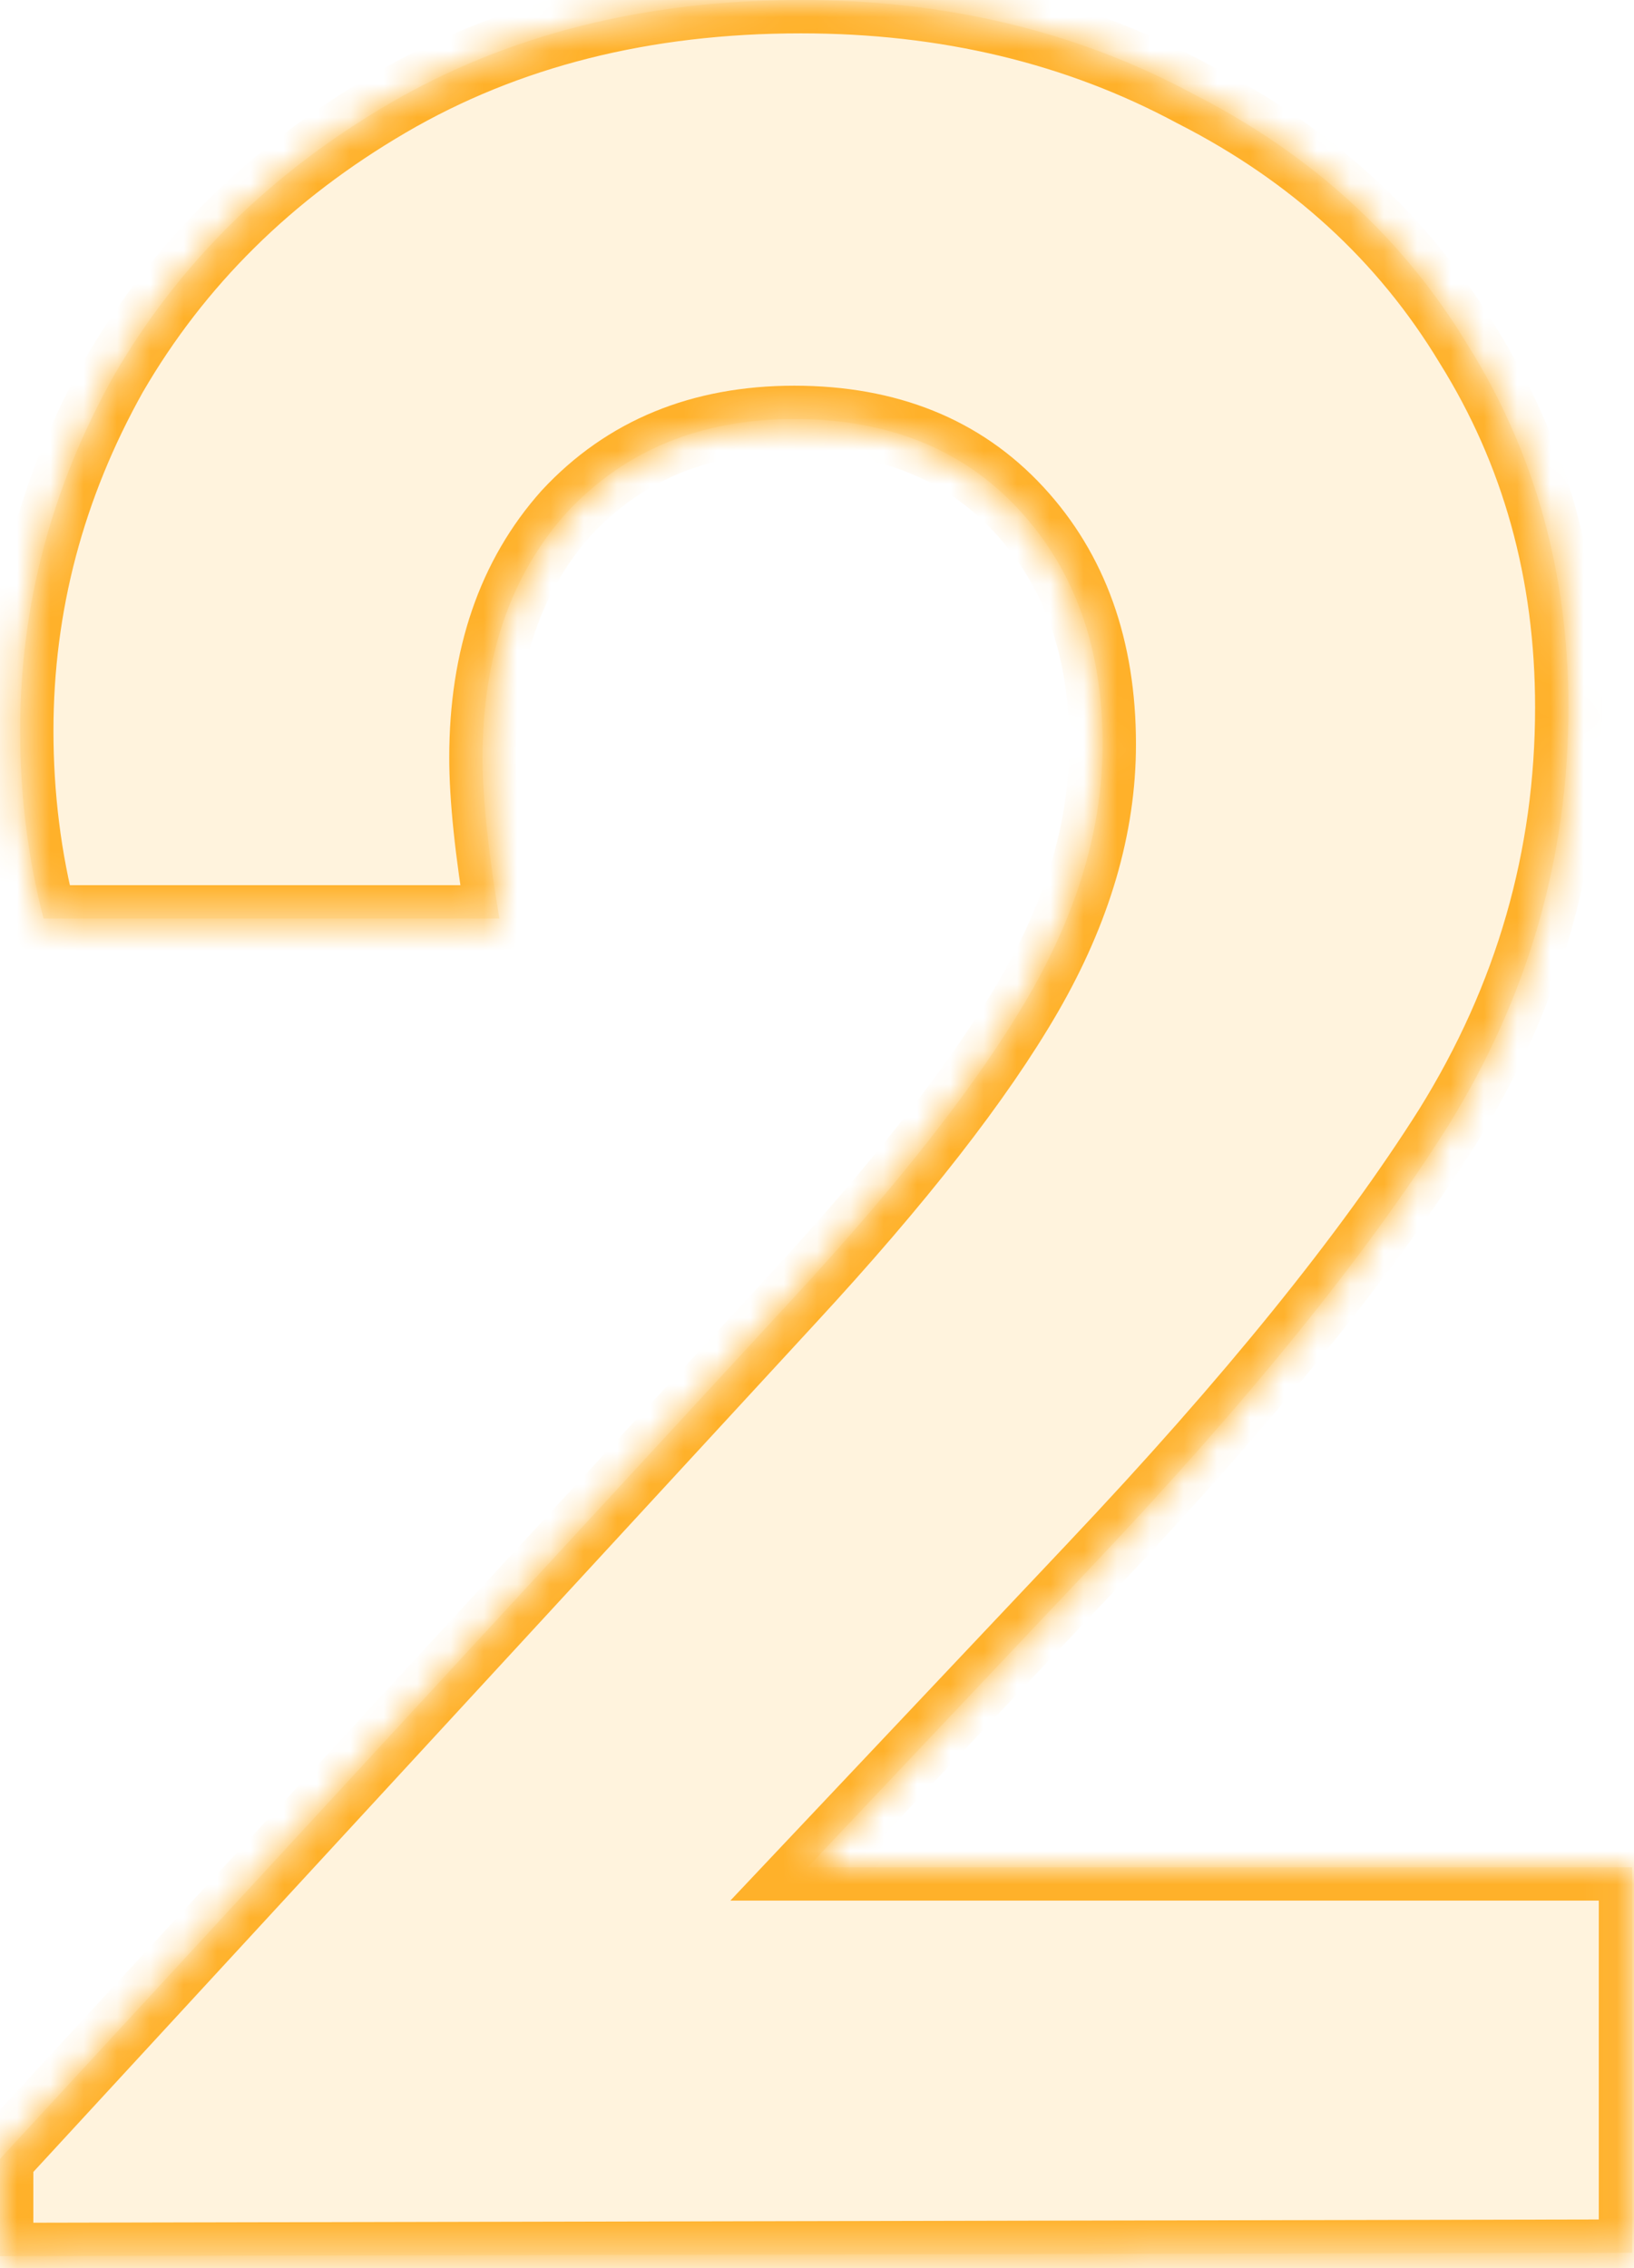
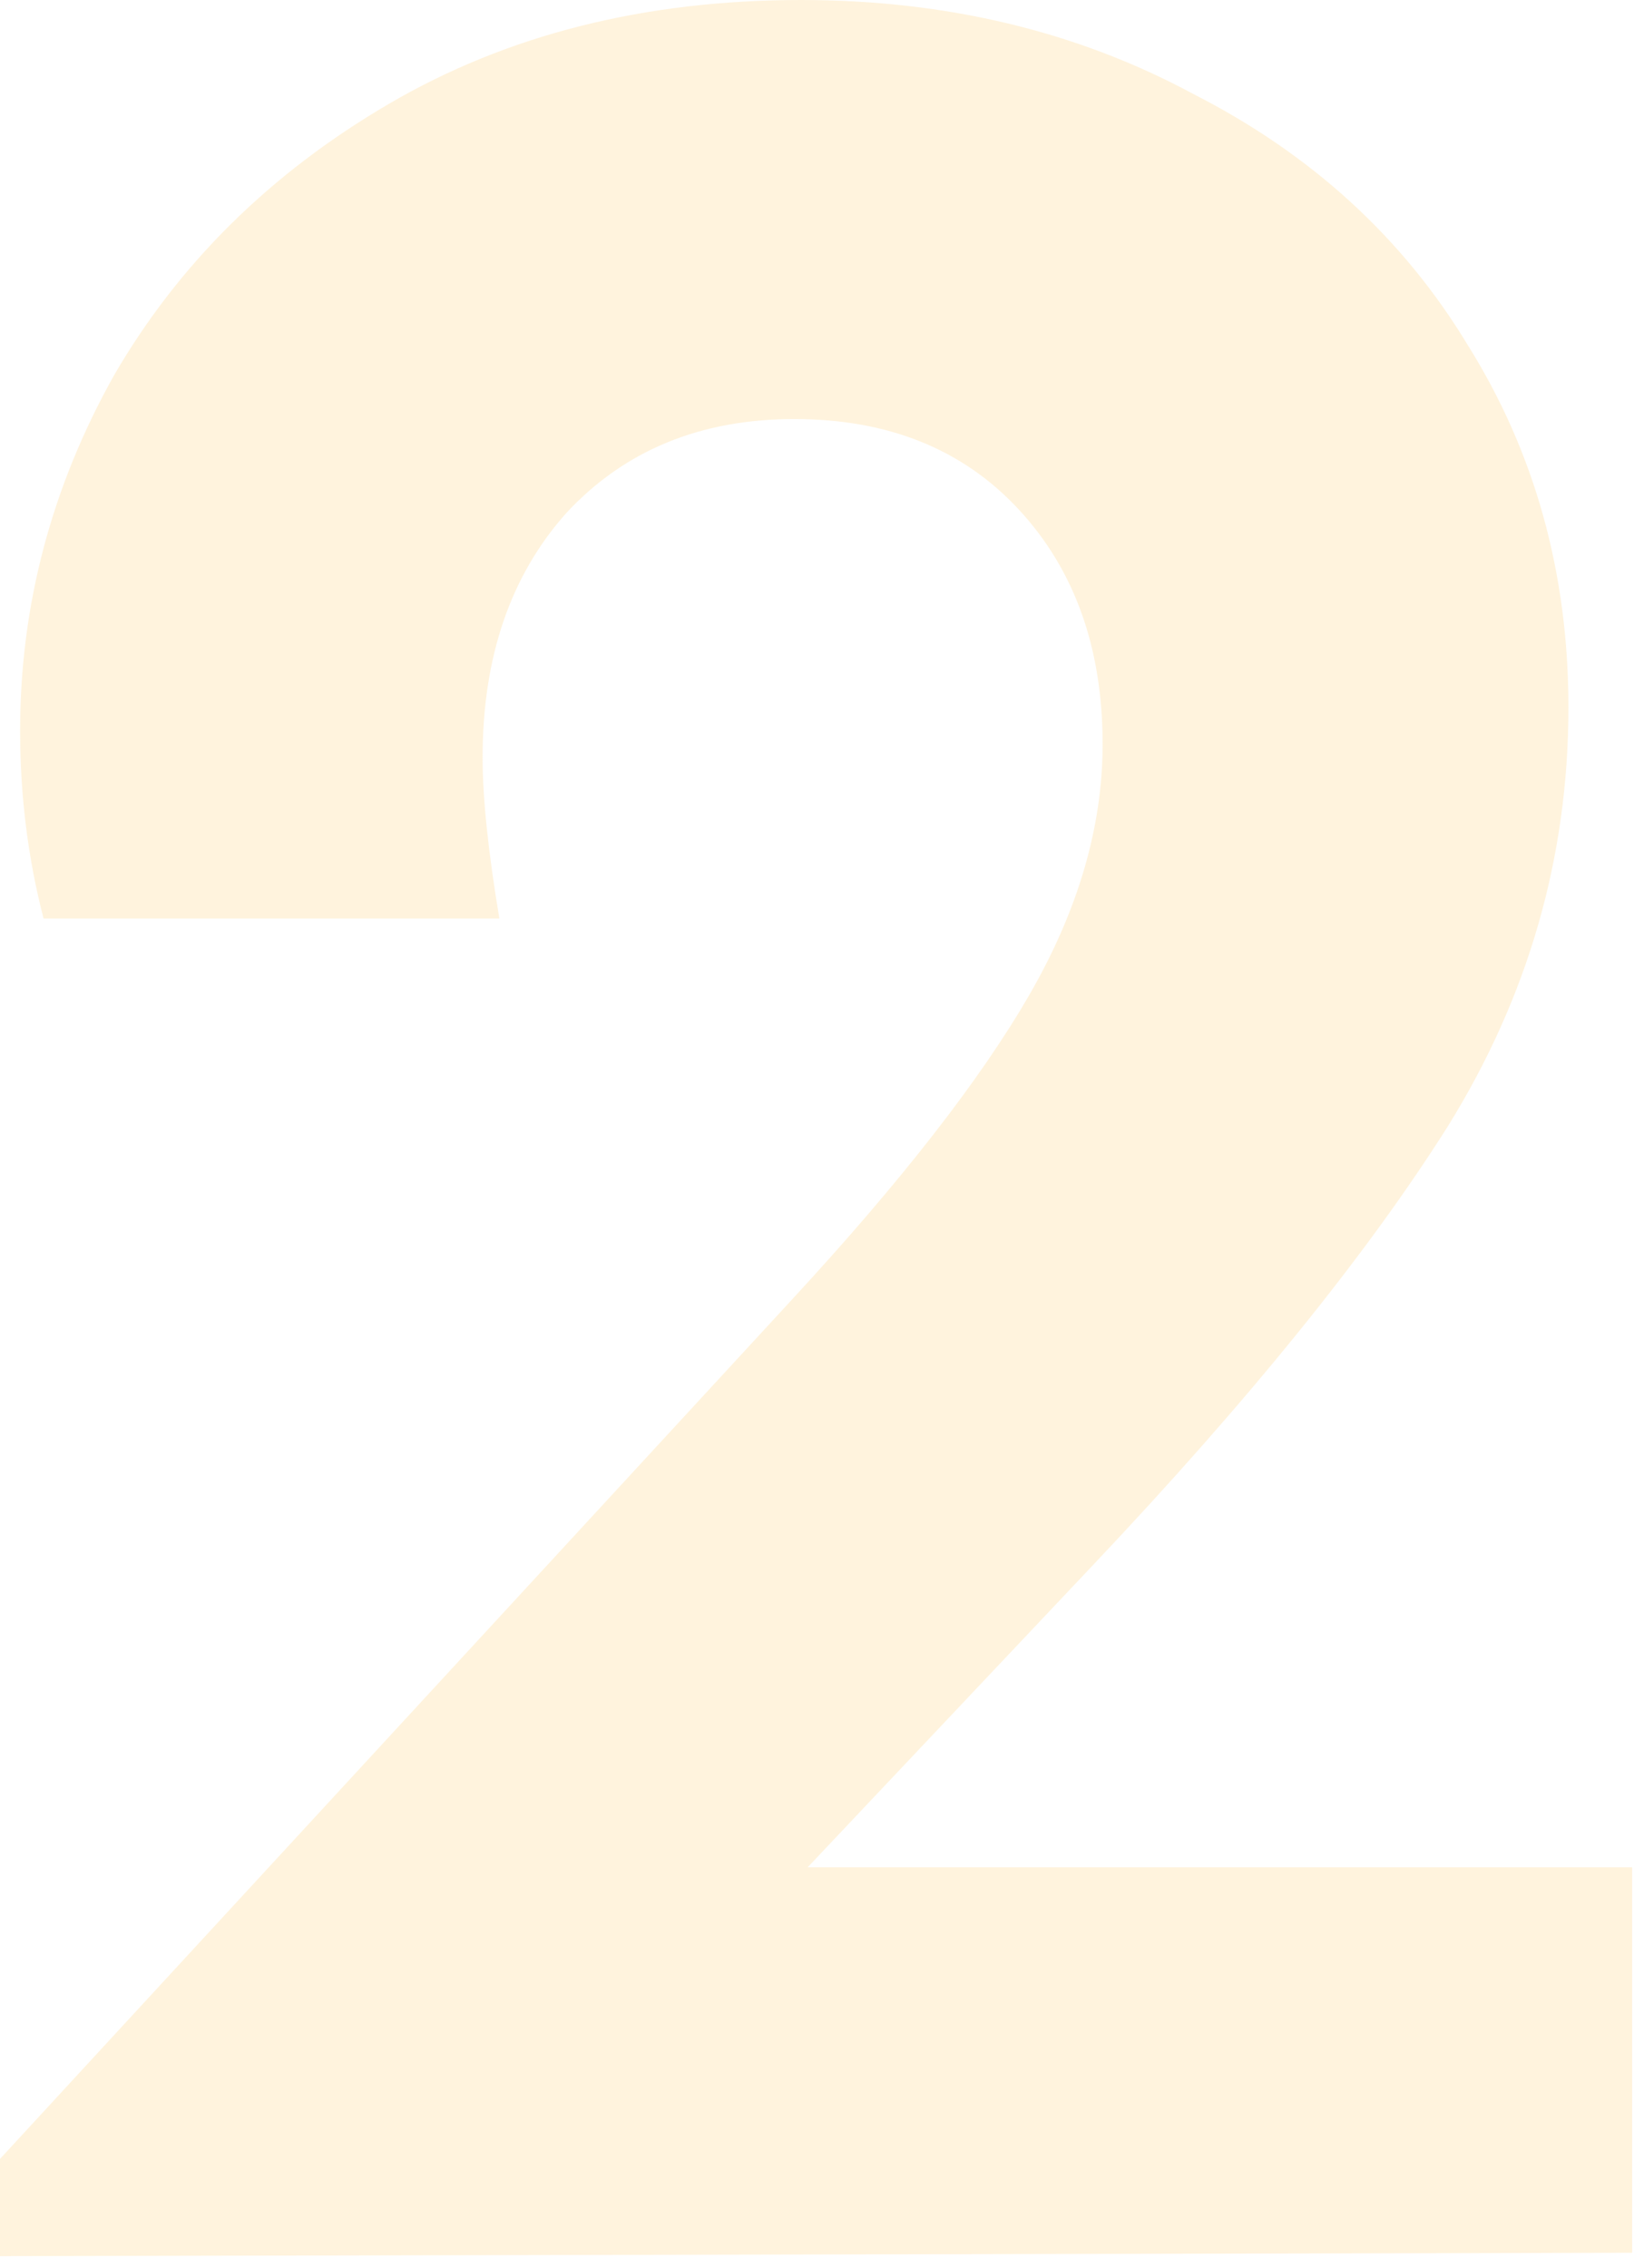
<svg xmlns="http://www.w3.org/2000/svg" width="49" height="68" viewBox="0 0 49 68" fill="none">
  <g data-figma-bg-blur-radius="54.9">
    <mask id="path-1-inside-1_0_5433" fill="white">
-       <path d="M48.944 55.979V67.536L-2.17929e-05 67.637V64.722L23.718 38.994C27.001 35.443 29.38 32.395 30.854 29.849C32.328 27.303 33.065 24.79 33.065 22.311C33.065 19.43 32.227 17.085 30.552 15.276C28.877 13.467 26.633 12.563 23.819 12.563C21.005 12.563 18.727 13.501 16.985 15.377C15.309 17.253 14.472 19.698 14.472 22.713C14.472 23.919 14.639 25.527 14.975 27.537H1.306C0.837 25.728 0.603 23.852 0.603 21.909C0.603 18.157 1.541 14.606 3.417 11.256C5.36 7.906 8.107 5.193 11.658 3.116C15.209 1.039 19.329 0 24.02 0C28.375 0 32.294 0.938 35.778 2.814C39.329 4.623 42.076 7.136 44.019 10.352C46.029 13.568 47.034 17.186 47.034 21.206C47.034 25.695 45.828 29.882 43.416 33.768C41.004 37.587 37.453 41.976 32.763 46.934L24.221 55.979H48.944Z" />
-     </mask>
+       </mask>
    <path d="M48.944 55.979V67.536L-2.17929e-05 67.637V64.722L23.718 38.994C27.001 35.443 29.38 32.395 30.854 29.849C32.328 27.303 33.065 24.79 33.065 22.311C33.065 19.43 32.227 17.085 30.552 15.276C28.877 13.467 26.633 12.563 23.819 12.563C21.005 12.563 18.727 13.501 16.985 15.377C15.309 17.253 14.472 19.698 14.472 22.713C14.472 23.919 14.639 25.527 14.975 27.537H1.306C0.837 25.728 0.603 23.852 0.603 21.909C0.603 18.157 1.541 14.606 3.417 11.256C5.36 7.906 8.107 5.193 11.658 3.116C15.209 1.039 19.329 0 24.02 0C28.375 0 32.294 0.938 35.778 2.814C39.329 4.623 42.076 7.136 44.019 10.352C46.029 13.568 47.034 17.186 47.034 21.206C47.034 25.695 45.828 29.882 43.416 33.768C41.004 37.587 37.453 41.976 32.763 46.934L24.221 55.979H48.944Z" fill="#FFB12A" fill-opacity="0.16" />
-     <path d="M48.944 55.979H49.944V54.979H48.944V55.979ZM48.944 67.536L48.946 68.536L49.944 68.534V67.536H48.944ZM-2.19345e-05 67.637H-1V68.639L0.002 68.637L-2.19345e-05 67.637ZM-2.19345e-05 64.722L-0.735 64.044L-1 64.332V64.722H-2.19345e-05ZM23.718 38.994L22.984 38.315L22.983 38.316L23.718 38.994ZM30.854 29.849L31.719 30.35L30.854 29.849ZM16.985 15.377L16.252 14.696L16.245 14.703L16.238 14.711L16.985 15.377ZM14.975 27.537V28.537H16.155L15.961 27.373L14.975 27.537ZM1.306 27.537L0.338 27.788L0.533 28.537H1.306V27.537ZM3.417 11.256L2.552 10.754L2.548 10.761L2.544 10.768L3.417 11.256ZM11.658 3.116L12.163 3.979L11.658 3.116ZM35.778 2.814L35.304 3.695L35.314 3.7L35.324 3.705L35.778 2.814ZM44.019 10.352L43.163 10.869L43.167 10.875L43.171 10.882L44.019 10.352ZM43.416 33.768L44.261 34.302L44.266 34.295L43.416 33.768ZM32.763 46.934L32.036 46.246L32.036 46.247L32.763 46.934ZM24.221 55.979L23.494 55.292L21.901 56.979H24.221V55.979ZM48.944 55.979H47.944V67.536H48.944H49.944V55.979H48.944ZM48.944 67.536L48.941 66.536L-0.002 66.637L-2.19345e-05 67.637L0.002 68.637L48.946 68.536L48.944 67.536ZM-2.19345e-05 67.637H1V64.722H-2.19345e-05H-1V67.637H-2.19345e-05ZM-2.19345e-05 64.722L0.735 65.4L24.453 39.672L23.718 38.994L22.983 38.316L-0.735 64.044L-2.19345e-05 64.722ZM23.718 38.994L24.452 39.673C27.758 36.098 30.192 32.987 31.719 30.35L30.854 29.849L29.988 29.348C28.567 31.802 26.244 34.789 22.984 38.315L23.718 38.994ZM30.854 29.849L31.719 30.35C33.264 27.68 34.065 24.996 34.065 22.311H33.065H32.065C32.065 24.584 31.39 26.925 29.988 29.348L30.854 29.849ZM33.065 22.311H34.065C34.065 19.224 33.16 16.621 31.286 14.597L30.552 15.276L29.818 15.956C31.294 17.549 32.065 19.637 32.065 22.311H33.065ZM30.552 15.276L31.286 14.597C29.394 12.553 26.868 11.563 23.819 11.563V12.563V13.563C26.397 13.563 28.36 14.381 29.818 15.956L30.552 15.276ZM23.819 12.563V11.563C20.757 11.563 18.203 12.595 16.252 14.696L16.985 15.377L17.717 16.057C19.25 14.406 21.252 13.563 23.819 13.563V12.563ZM16.985 15.377L16.238 14.711C14.369 16.805 13.472 19.504 13.472 22.713H14.472H15.472C15.472 19.892 16.25 17.7 17.73 16.043L16.985 15.377ZM14.472 22.713H13.472C13.472 23.999 13.649 25.669 13.988 27.701L14.975 27.537L15.961 27.373C15.63 25.386 15.472 23.839 15.472 22.713H14.472ZM14.975 27.537V26.537H1.306V27.537V28.537H14.975V27.537ZM1.306 27.537L2.274 27.286C1.828 25.562 1.603 23.771 1.603 21.909H0.603H-0.397C-0.397 23.933 -0.153 25.894 0.338 27.788L1.306 27.537ZM0.603 21.909H1.603C1.603 18.332 2.495 14.949 4.289 11.745L3.417 11.256L2.544 10.768C0.587 14.263 -0.397 17.982 -0.397 21.909H0.603ZM3.417 11.256L4.282 11.758C6.133 8.567 8.752 5.974 12.163 3.979L11.658 3.116L11.153 2.252C7.462 4.411 4.587 7.245 2.552 10.754L3.417 11.256ZM11.658 3.116L12.163 3.979C15.54 2.003 19.482 1 24.02 1V0V-1C19.177 -1 14.878 0.074 11.153 2.252L11.658 3.116ZM24.02 0V1C28.226 1 31.98 1.905 35.304 3.695L35.778 2.814L36.252 1.934C32.608 -0.028 28.523 -1 24.02 -1V0ZM35.778 2.814L35.324 3.705C38.719 5.435 41.322 7.822 43.163 10.869L44.019 10.352L44.875 9.835C42.83 6.449 39.939 3.811 36.232 1.923L35.778 2.814ZM44.019 10.352L43.171 10.882C45.076 13.929 46.034 17.361 46.034 21.206H47.034H48.034C48.034 17.01 46.982 13.206 44.867 9.822L44.019 10.352ZM47.034 21.206H46.034C46.034 25.505 44.882 29.51 42.566 33.241L43.416 33.768L44.266 34.295C46.774 30.254 48.034 25.885 48.034 21.206H47.034ZM43.416 33.768L42.571 33.234C40.206 36.978 36.702 41.314 32.036 46.246L32.763 46.934L33.489 47.621C38.204 42.637 41.802 38.196 44.261 34.302L43.416 33.768ZM32.763 46.934L32.036 46.247L23.494 55.292L24.221 55.979L24.948 56.665L33.49 47.62L32.763 46.934ZM24.221 55.979V56.979H48.944V55.979V54.979H24.221V55.979Z" fill="#FFB12A" mask="url(#path-1-inside-1_0_5433)" />
  </g>
  <defs>
    <clipPath id="bgblur_0_0_5433_clip_path" transform="translate(54.9 54.9)">
-       <path d="M48.944 55.979V67.536L-2.17929e-05 67.637V64.722L23.718 38.994C27.001 35.443 29.38 32.395 30.854 29.849C32.328 27.303 33.065 24.79 33.065 22.311C33.065 19.43 32.227 17.085 30.552 15.276C28.877 13.467 26.633 12.563 23.819 12.563C21.005 12.563 18.727 13.501 16.985 15.377C15.309 17.253 14.472 19.698 14.472 22.713C14.472 23.919 14.639 25.527 14.975 27.537H1.306C0.837 25.728 0.603 23.852 0.603 21.909C0.603 18.157 1.541 14.606 3.417 11.256C5.36 7.906 8.107 5.193 11.658 3.116C15.209 1.039 19.329 0 24.02 0C28.375 0 32.294 0.938 35.778 2.814C39.329 4.623 42.076 7.136 44.019 10.352C46.029 13.568 47.034 17.186 47.034 21.206C47.034 25.695 45.828 29.882 43.416 33.768C41.004 37.587 37.453 41.976 32.763 46.934L24.221 55.979H48.944Z" />
-     </clipPath>
+       </clipPath>
  </defs>
</svg>